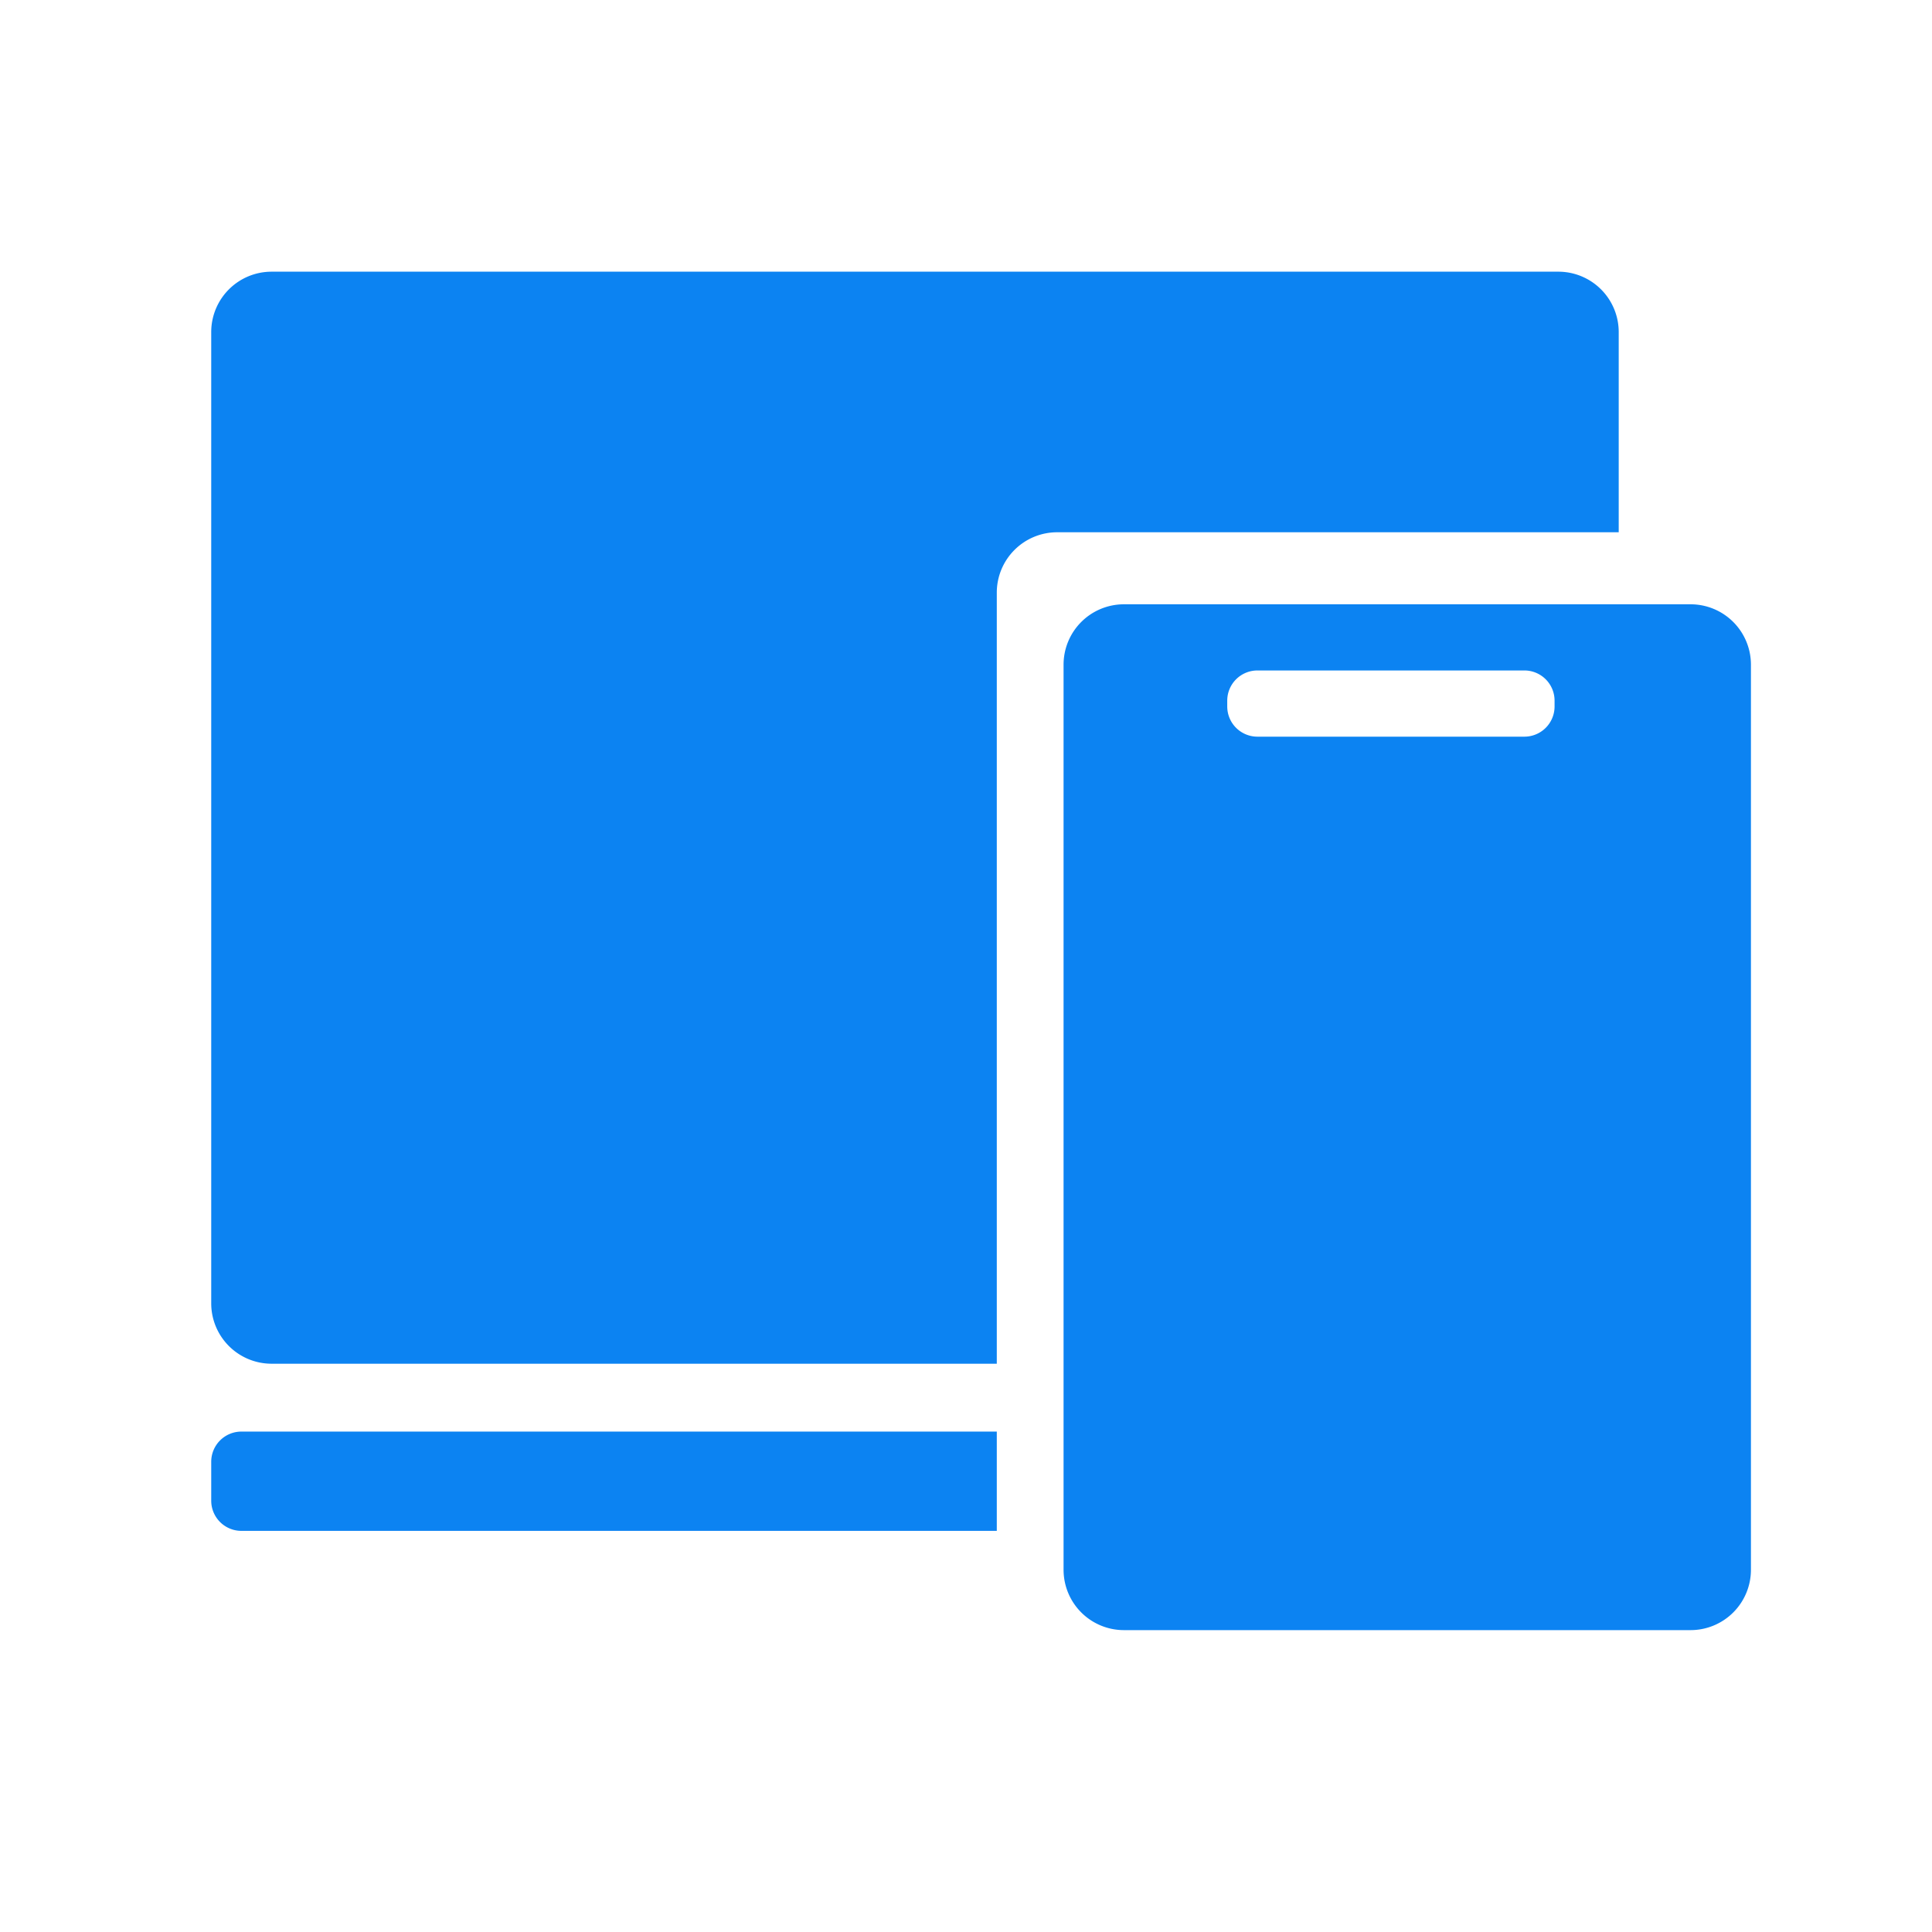
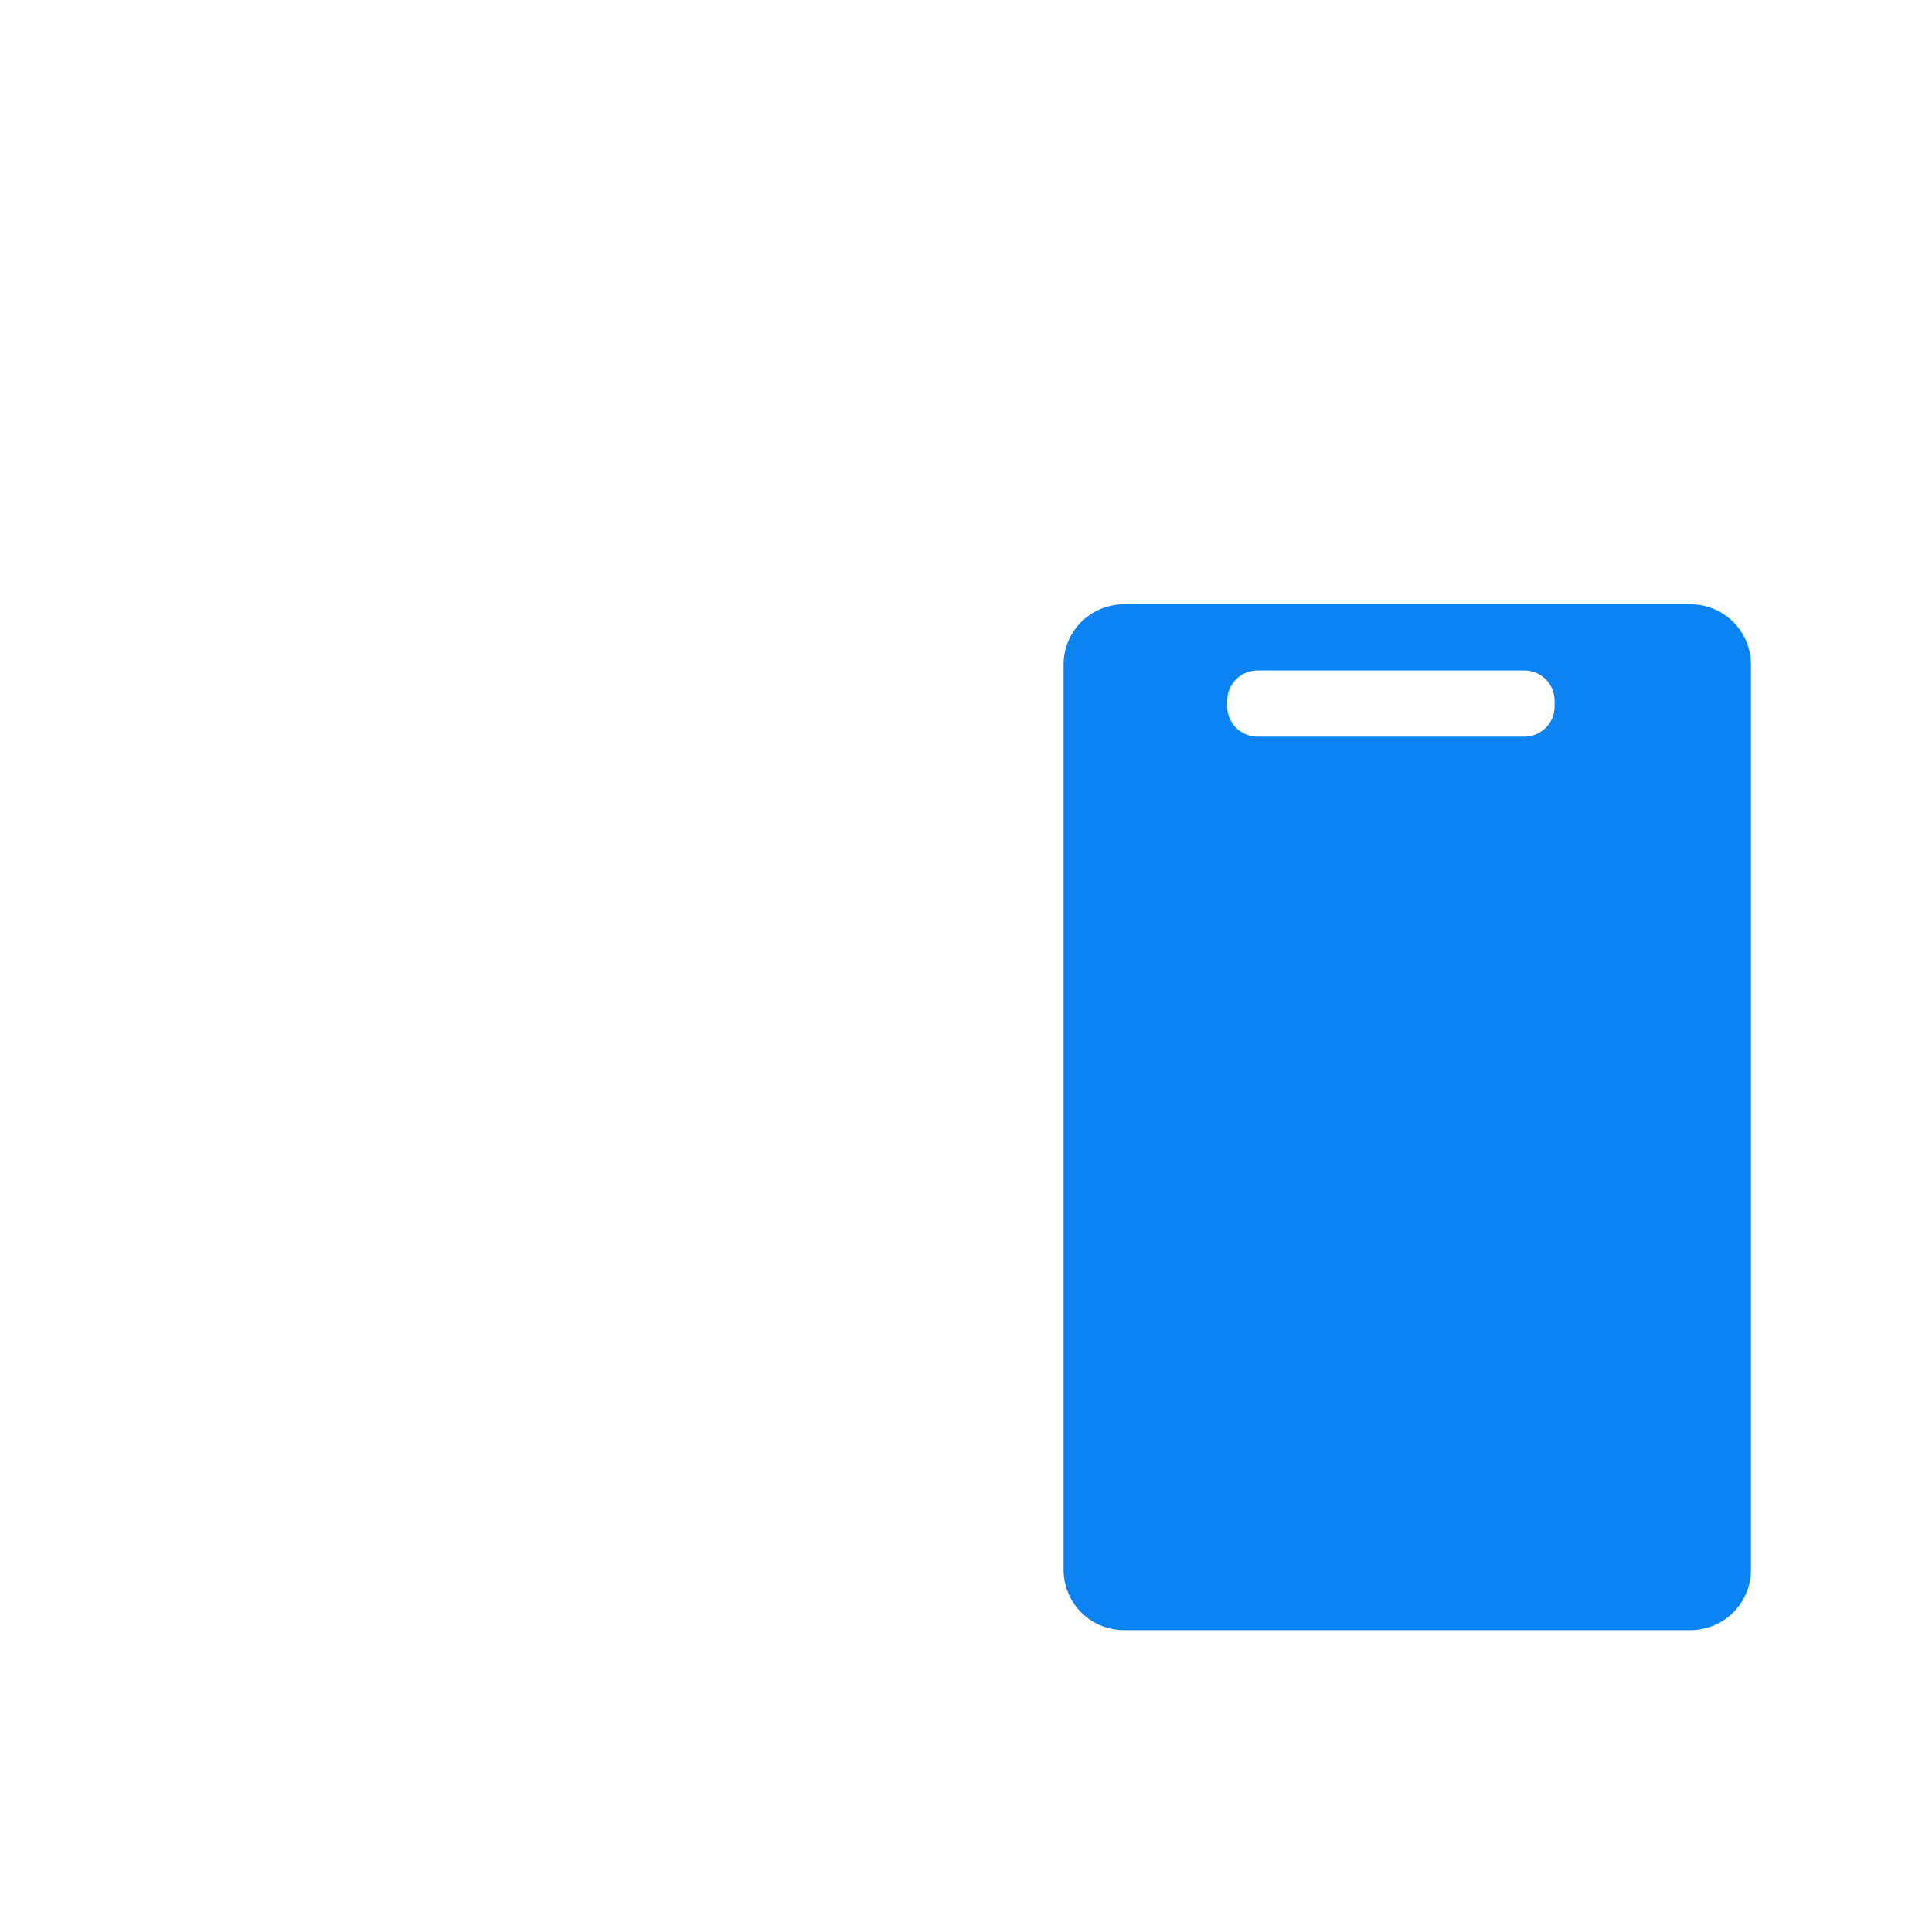
<svg xmlns="http://www.w3.org/2000/svg" t="1671513070632" class="icon" viewBox="0 0 1024 1024" version="1.1" p-id="8692" width="200" height="200">
-   <path d="M111.952 176a32 32 0 0 1 32-32h682a32 32 0 0 1 32 32v106.112H560.32a32 32 0 0 0-32 32v408.688H143.952a32 32 0 0 1-32-32V176zM528.32 758.768H127.952a16 16 0 0 0-16 16v20.624a16 16 0 0 0 16 16H528.32v-52.624z" fill="#0C83F2" p-id="8693" />
  <path d="M595.712 320.288a32 32 0 0 0-32 32V832a32 32 0 0 0 32 32h300.32a32 32 0 0 0 32-32V352.288a32 32 0 0 0-32-32h-300.32z m212.24 35.072a16 16 0 0 1 16 16v3.088a16 16 0 0 1-16 16h-141.488a16 16 0 0 1-16-16v-3.088a16 16 0 0 1 16-16h141.488z" fill="#0C83F2" p-id="8694" />
</svg>